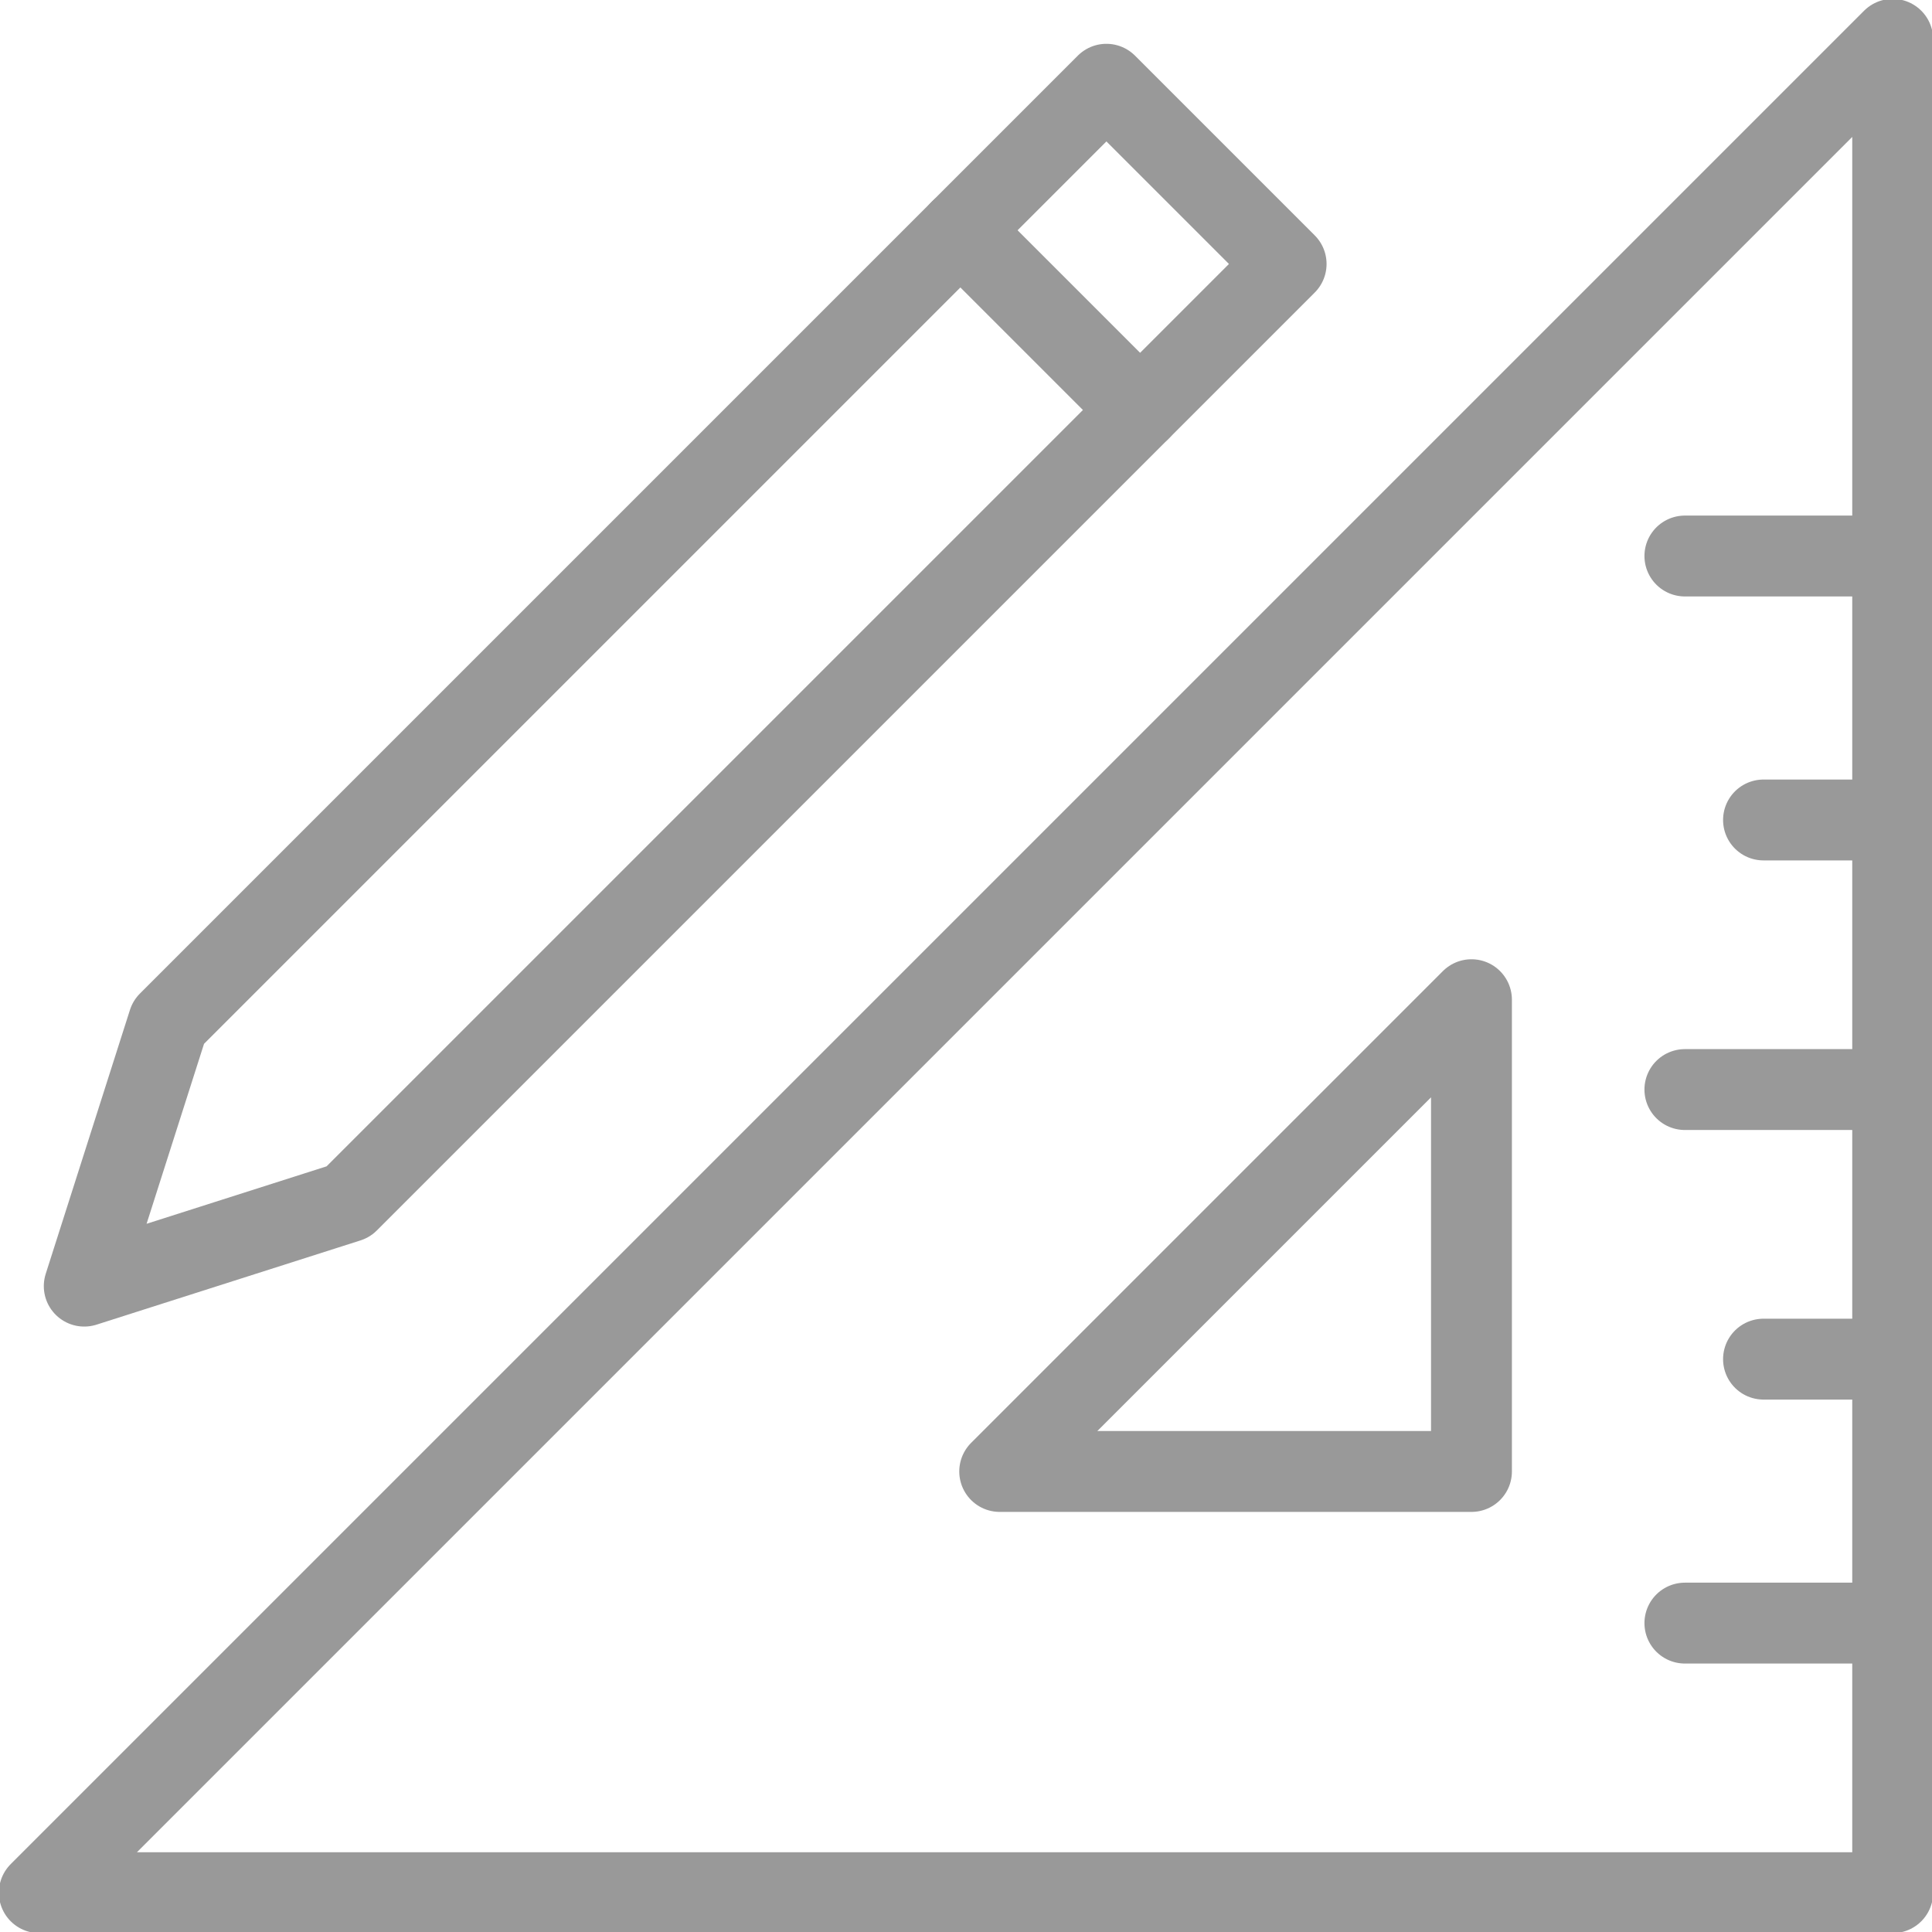
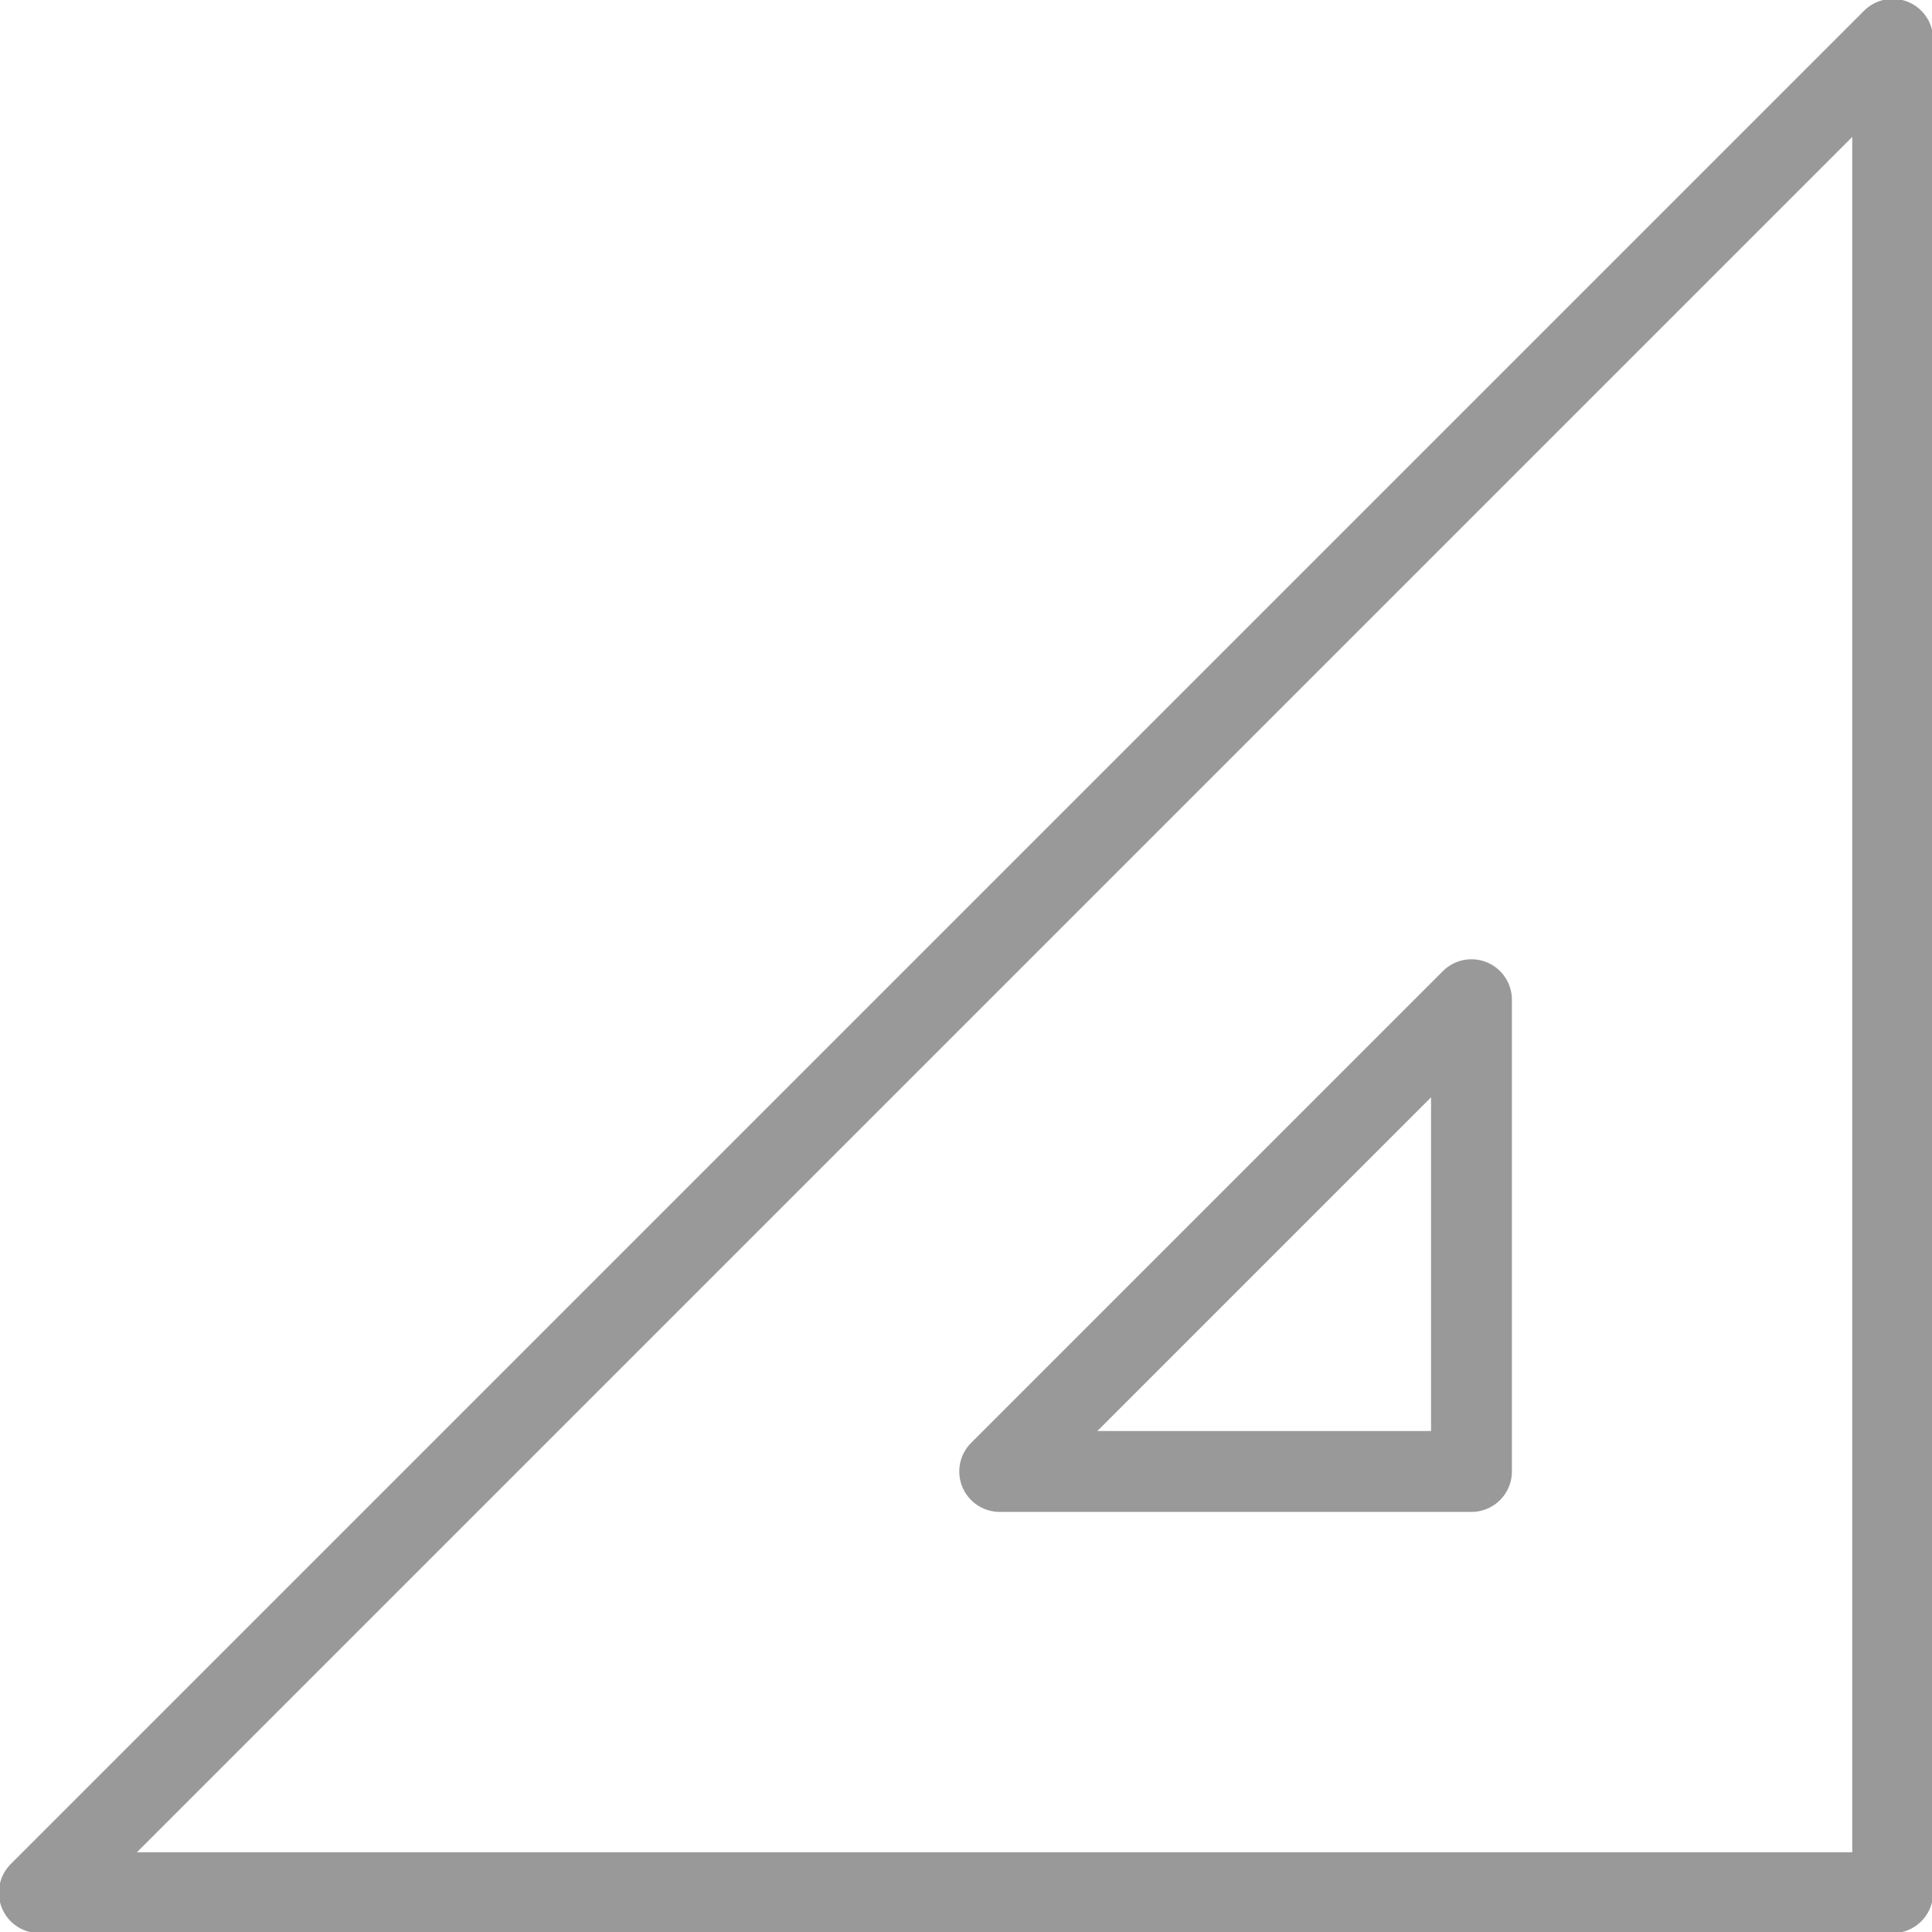
<svg xmlns="http://www.w3.org/2000/svg" xmlns:xlink="http://www.w3.org/1999/xlink" version="1.1" id="Слой_1" x="0px" y="0px" viewBox="0 0 34.4 34.4" style="enable-background:new 0 0 34.4 34.4;" xml:space="preserve" width="34" height="34">
  <style type="text/css">
	.st0{fill:none;stroke:#999999;stroke-width:1.44;stroke-linecap:round;stroke-linejoin:round;stroke-miterlimit:22.926;}
	
		.st1{clip-path:url(#SVGID_2_);fill:none;stroke:#999999;stroke-width:1.44;stroke-linecap:round;stroke-linejoin:round;stroke-miterlimit:22.926;}
</style>
  <g>
    <polygon class="st0" points="33.7,0.7 0.7,33.7 33.7,33.7  " />
  </g>
  <polygon class="st0" points="26.2,17.8 17.8,26.2 26.2,26.2 " />
  <g>
    <defs>
-       <rect id="SVGID_1_" y="0" width="34.4" height="34.4" />
-     </defs>
+       </defs>
    <clipPath id="SVGID_2_">
      <use xlink:href="#SVGID_1_" style="overflow:visible;" />
    </clipPath>
-     <line class="st1" x1="33.7" y1="28.9" x2="30" y2="28.9" />
-     <line class="st1" x1="33.7" y1="24.2" x2="31.4" y2="24.2" />
    <line class="st1" x1="33.7" y1="19.4" x2="30" y2="19.4" />
    <line class="st1" x1="33.7" y1="14.6" x2="31.4" y2="14.6" />
    <line class="st1" x1="33.7" y1="9.9" x2="30" y2="9.9" />
    <polygon class="st1" points="22.9,4.7 19.7,1.5 3,18.2 1.5,22.9 6.2,21.4  " />
  </g>
-   <line class="st0" x1="17.1" y1="4.1" x2="20.3" y2="7.3" />
</svg>